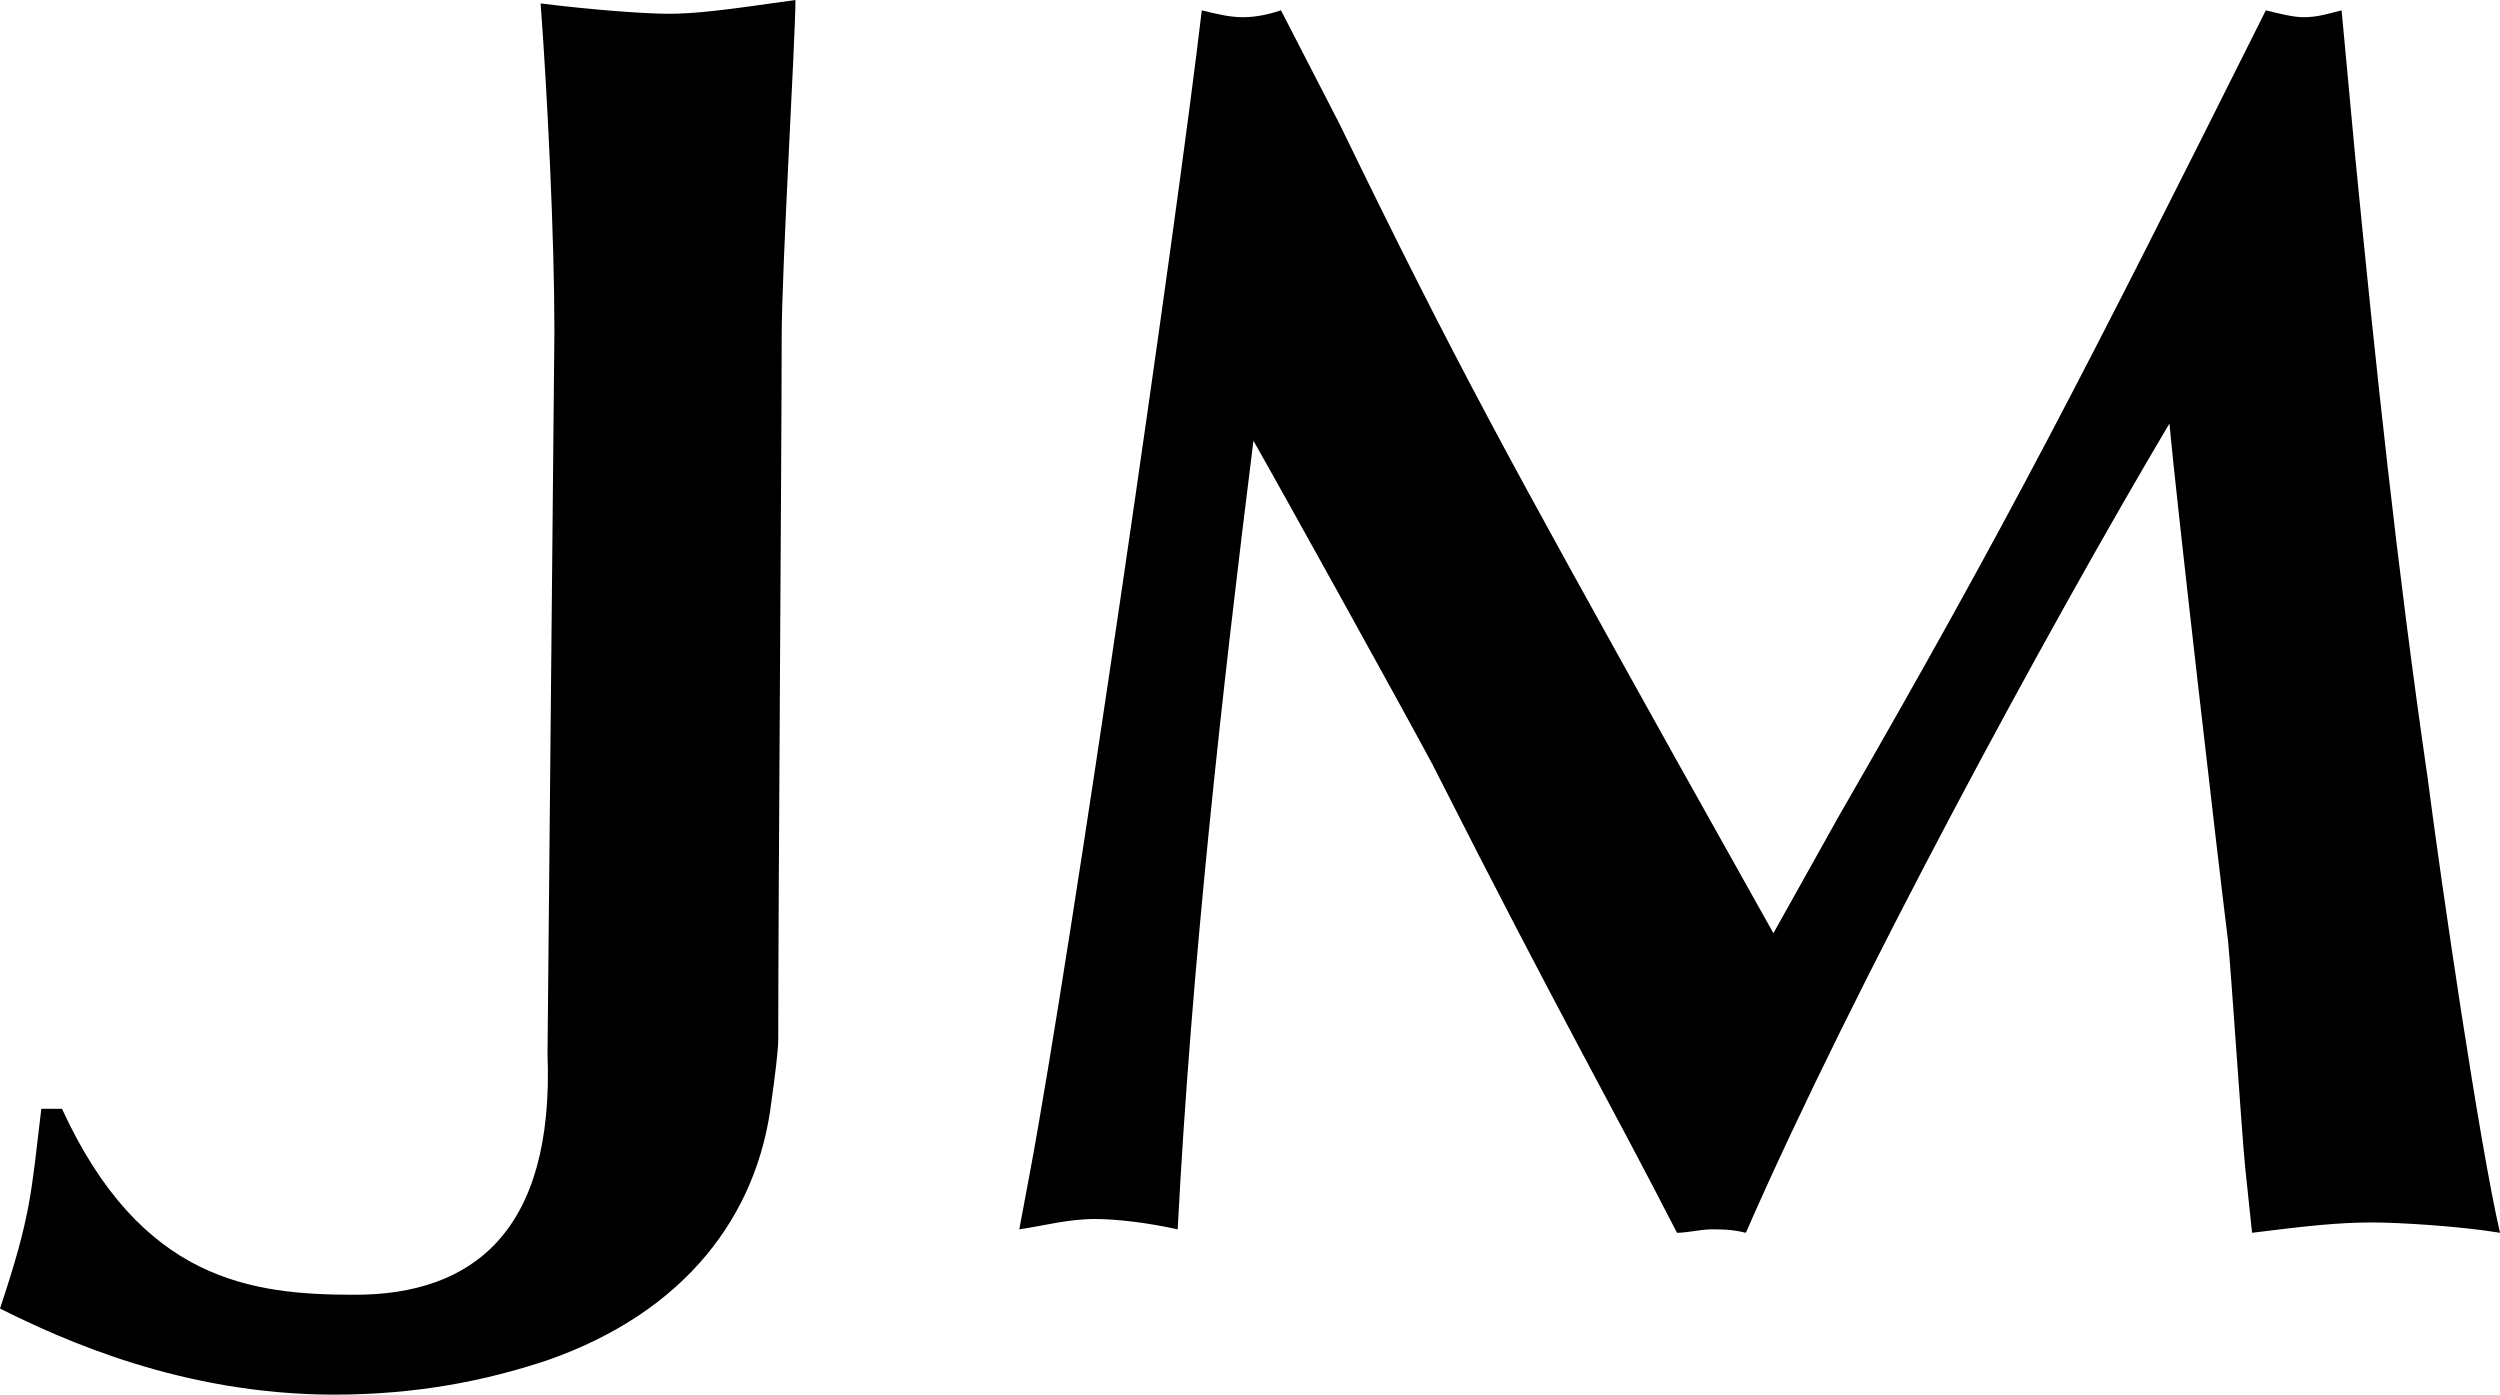
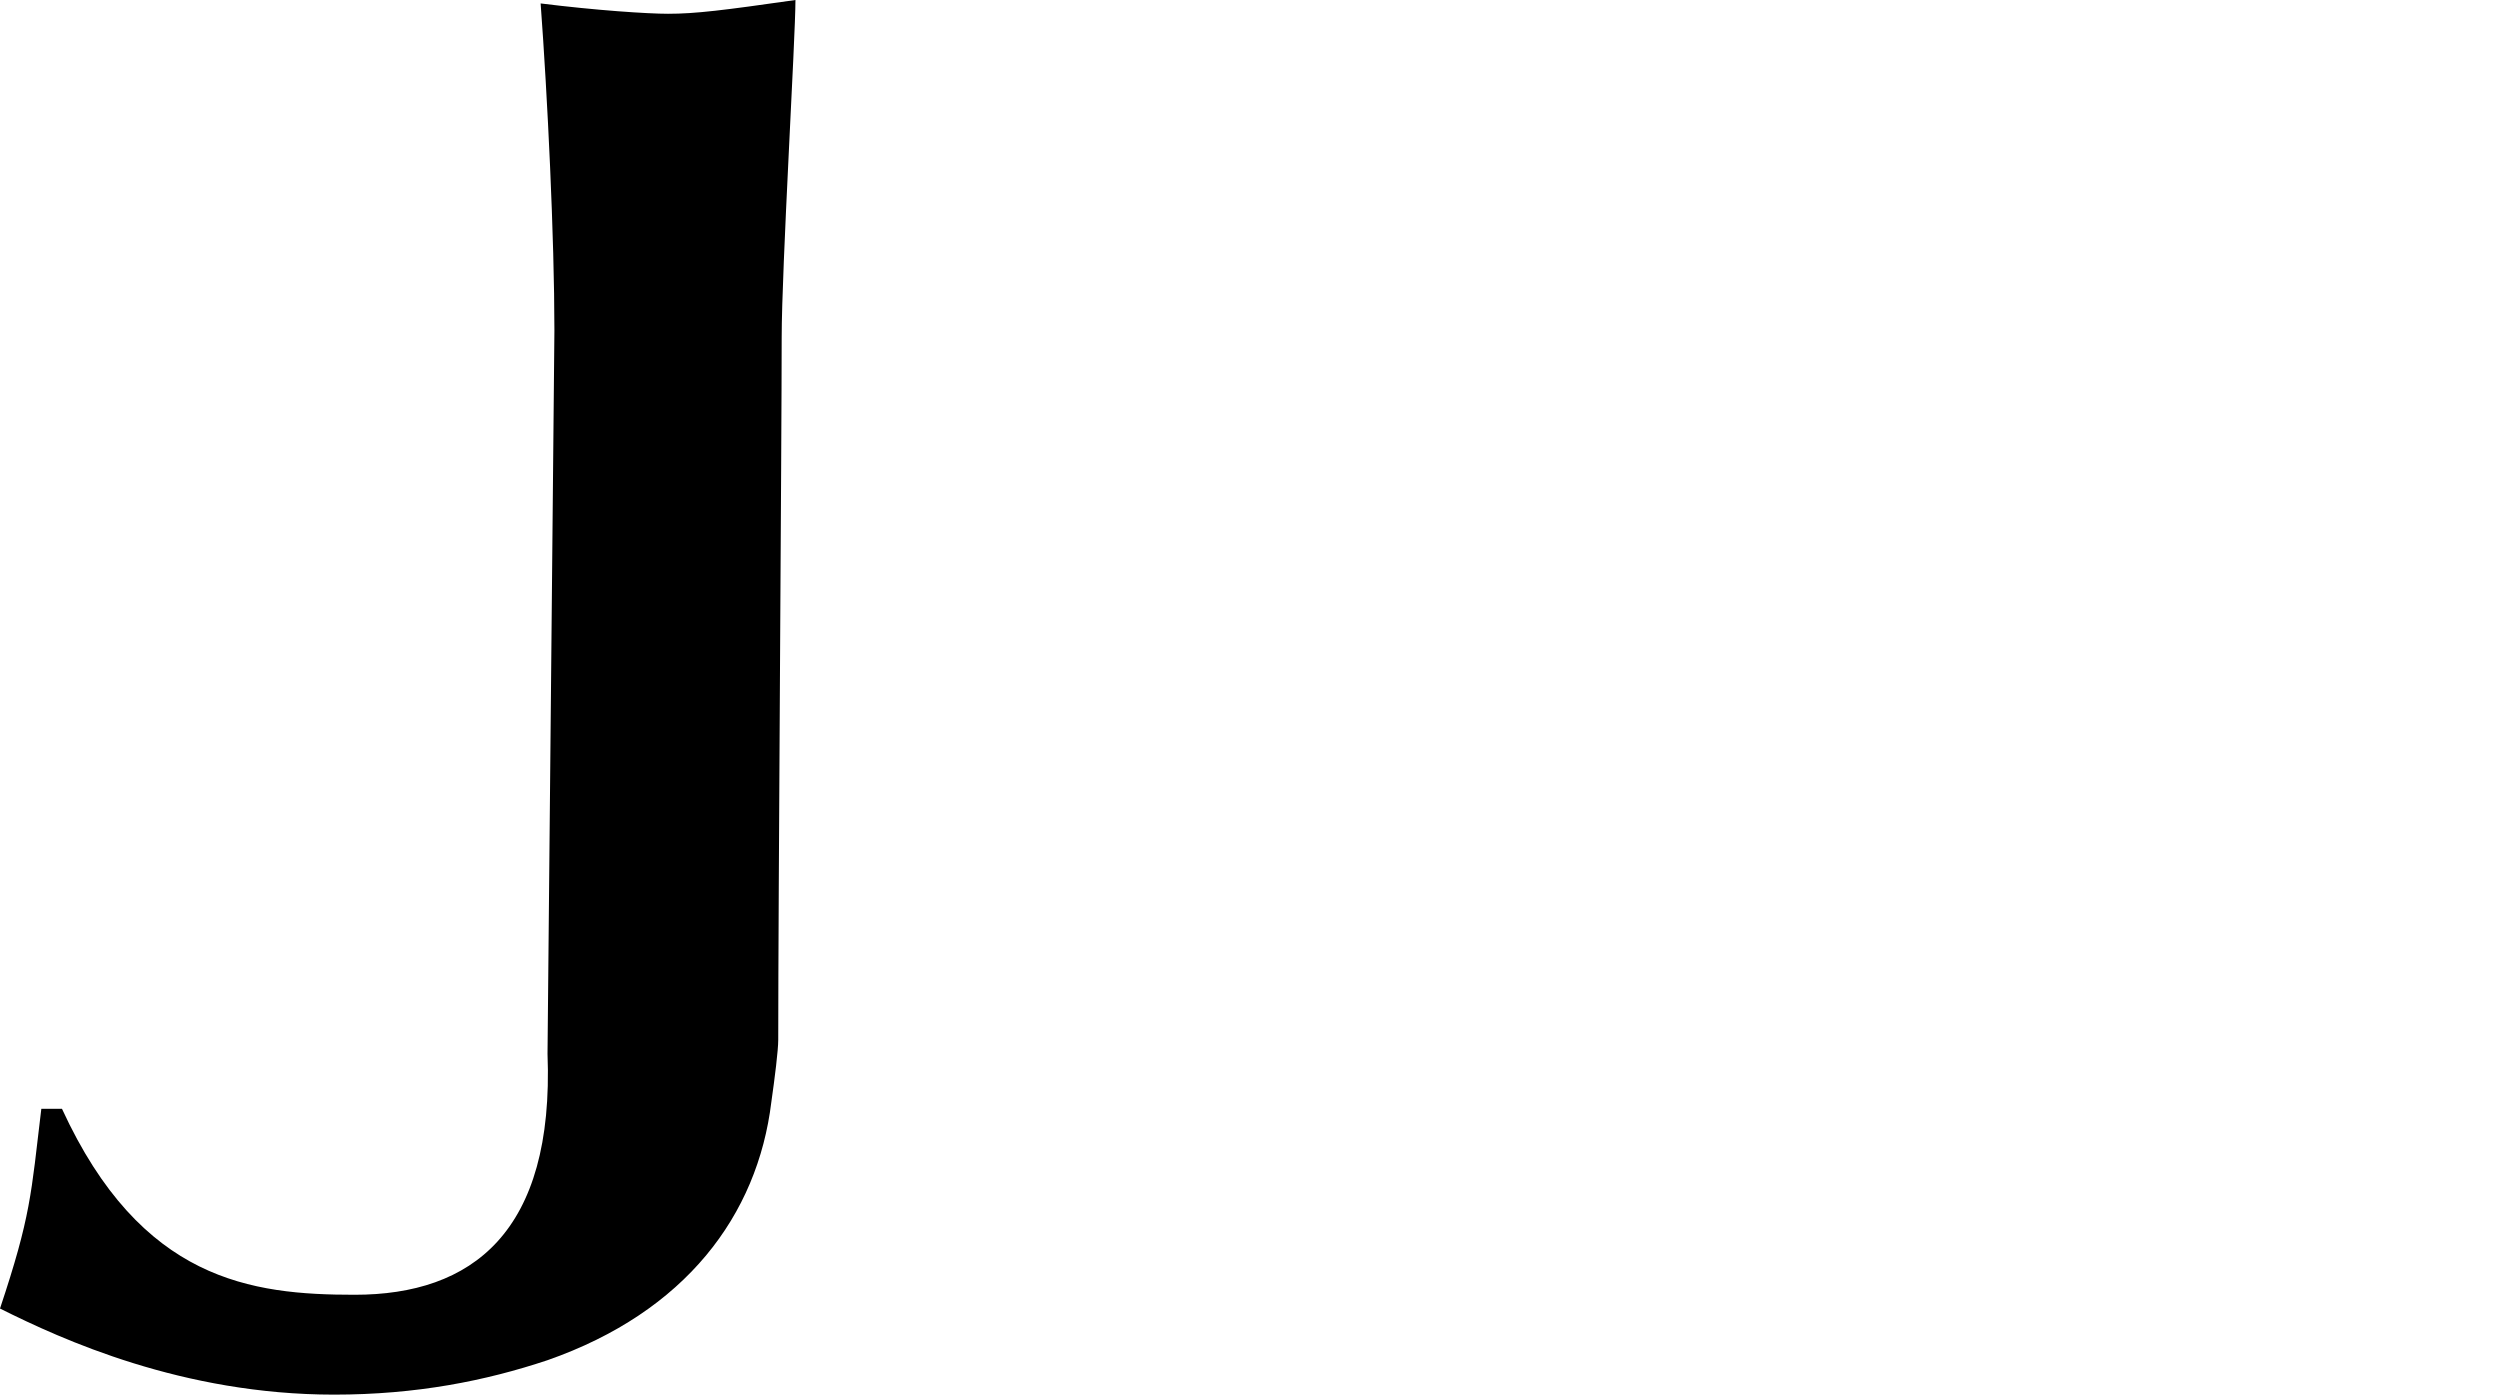
<svg xmlns="http://www.w3.org/2000/svg" id="Layer_1" data-name="Layer 1" viewBox="0 0 72.6 40.5">
  <path d="M19.4.4c-.6,0-2.1-.1-3.7-.3.2,2.7.4,6.8.4,9.5l-.2,21h0c.2,5.2-2.2,7-5.6,7-3,0-6.2-.4-8.5-5.4h-.6c-.3,2.5-.3,3.1-1.2,5.8,1.8.9,5.3,2.5,9.7,2.5,2.4,0,4.4-.4,6.2-1h0c4-1.4,6.1-4.2,6.5-7.5.1-.7.2-1.5.2-1.8,0-3.9.1-17.5.1-20.4,0-2,.4-8.7.4-9.8-2.1.3-2.9.4-3.7.4Z" />
-   <path d="M38.9,3.6c3.4,7,4.9,9.7,9.8,18.5l2.8,5,1.9-3.4c4.9-8.5,7.1-12.8,12.4-23.4.4.1.8.2,1.1.2.4,0,.7-.1,1.1-.2l.4,4.3c.6,6.1,1.2,11.8,2.1,18,.4,3.1,1.5,10.6,2.1,13.2-1.2-.2-3-.3-3.7-.3-1,0-1.9.1-3.5.3l-.2-1.9c-.1-1-.4-5.6-.5-6.6-.3-2.4-1.5-12.8-1.7-15-3.5,5.9-9.2,16.4-12.3,23.5-.4-.1-.7-.1-1-.1s-.7.1-1,.1c-2-3.9-3.3-6.1-7.1-13.6-.8-1.5-4.4-8-5.2-9.4-.9,7.2-1.8,15.2-2.2,22.9-.9-.2-1.8-.3-2.4-.3-.8,0-1.5.2-2.2.3l.3-1.6c1.2-6.4,4.3-27.8,5-33.8.4.1.8.2,1.2.2s.8-.1,1.1-.2l1.7,3.3Z" />
</svg>